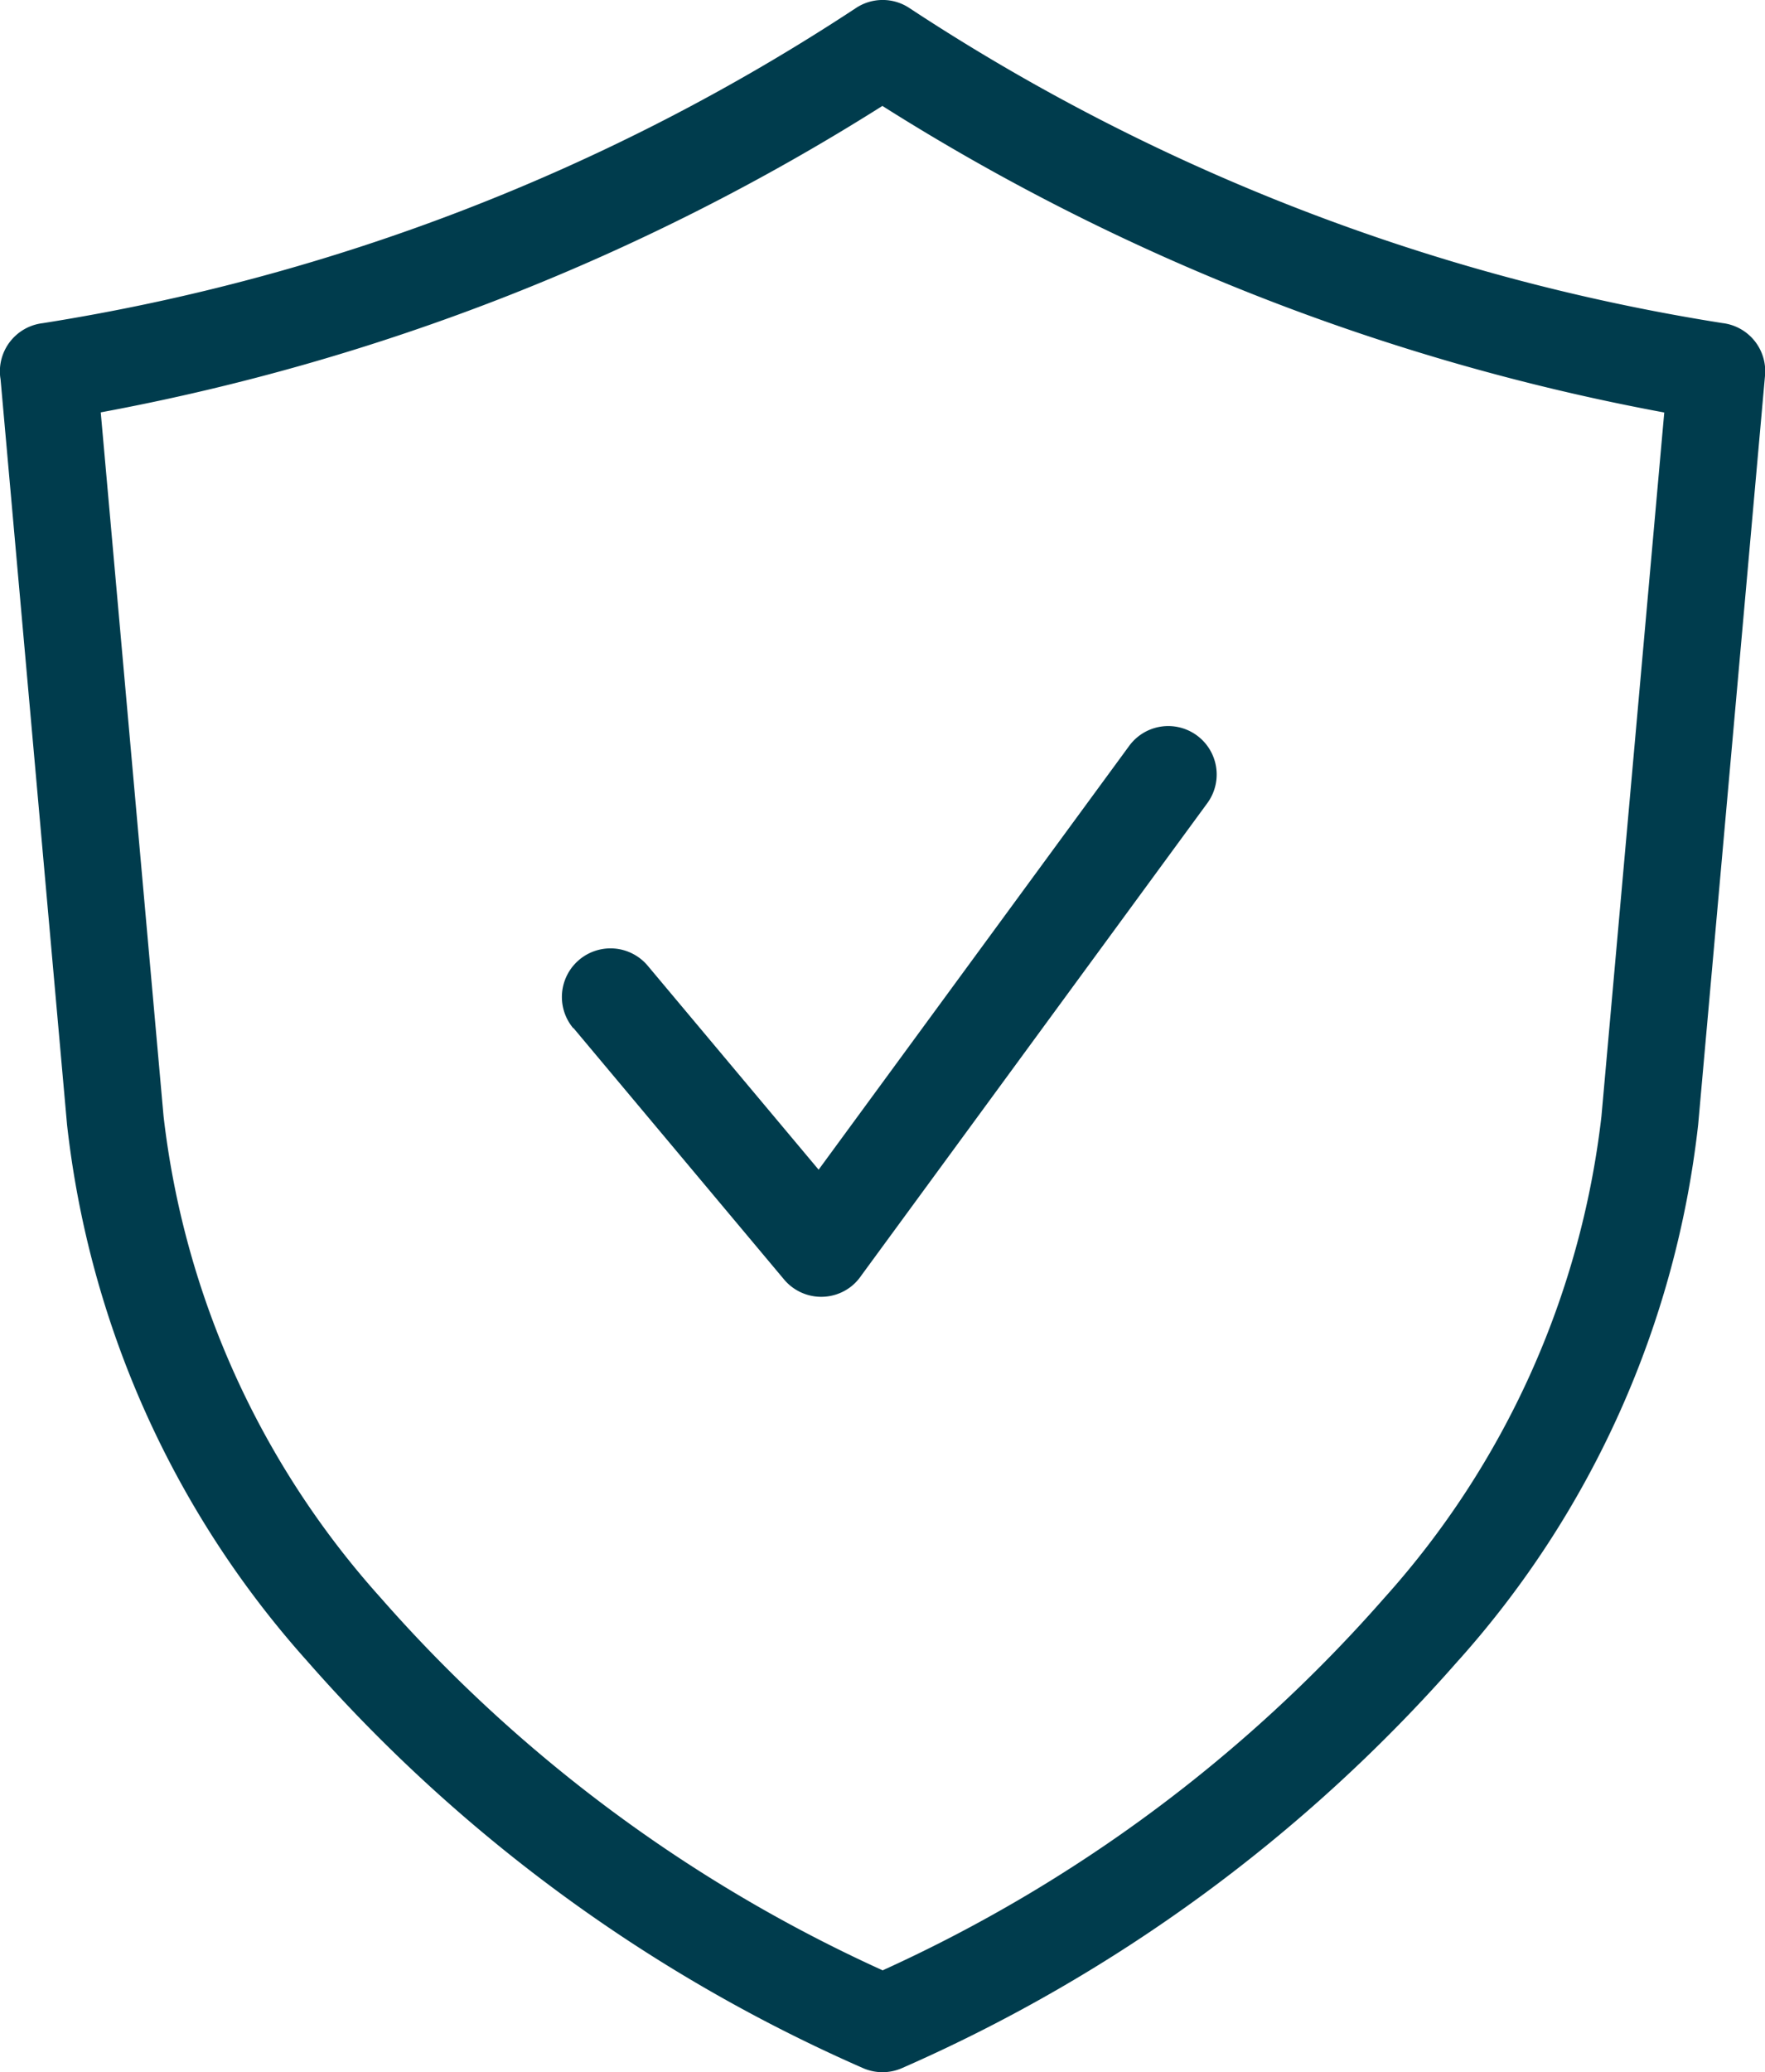
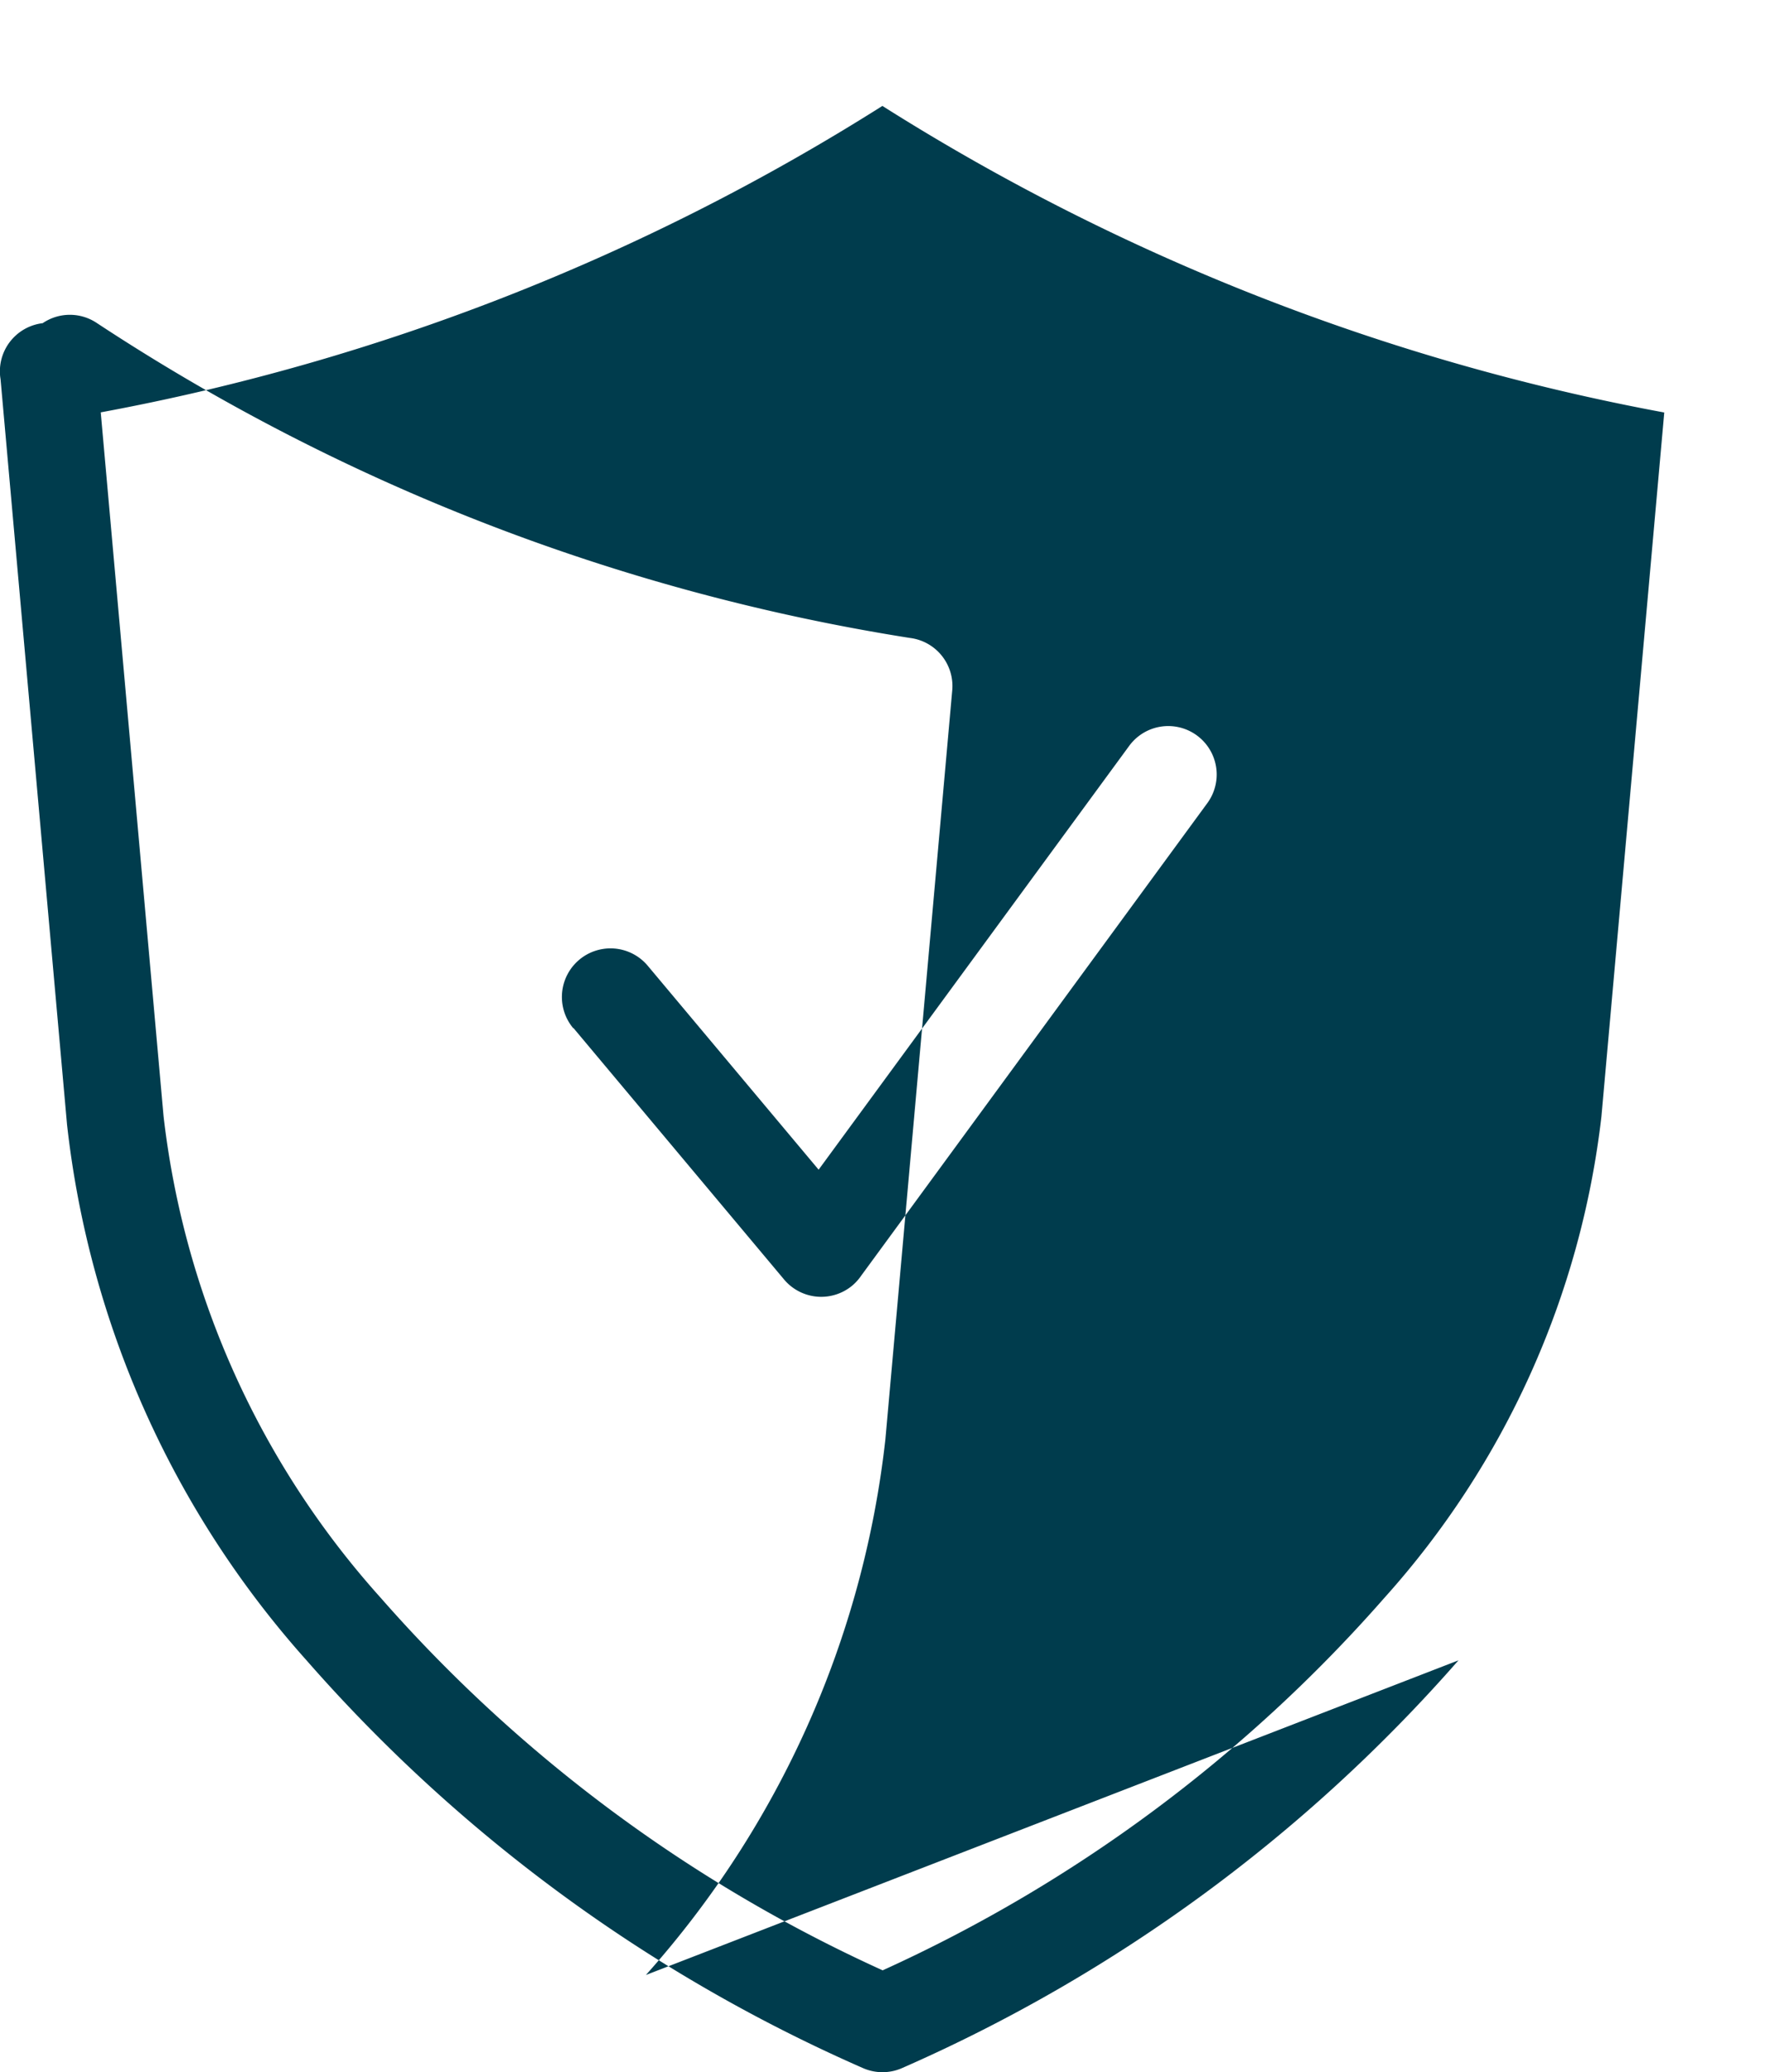
<svg xmlns="http://www.w3.org/2000/svg" width="39.333" height="46.166" viewBox="0 0 39.333 46.166">
  <g id="Grupo_53" data-name="Grupo 53" transform="translate(-27.636 -3.483)">
-     <path id="Caminho_28" data-name="Caminho 28" d="M47.3,47.382a33.012,33.012,0,0,0,11.186-8.3,19.351,19.351,0,0,0,4.838-10.727l1.4-15.682A49.481,49.481,0,0,1,47.3,5.843,49.482,49.482,0,0,1,29.881,12.67l1.4,15.682a19.351,19.351,0,0,0,4.838,10.727,33.026,33.026,0,0,0,11.186,8.3Zm-6.89-20.993A1.081,1.081,0,0,1,42.072,25l3.807,4.542L52.8,20.1a1.079,1.079,0,1,1,1.741,1.276L46.83,31.9a1.113,1.113,0,0,1-.2.223,1.081,1.081,0,0,1-1.522-.136l-4.692-5.6ZM60.138,40.473a35.353,35.353,0,0,1-12.4,9.084,1.08,1.08,0,0,1-.871,0,35.327,35.327,0,0,1-12.4-9.084,21.461,21.461,0,0,1-5.337-11.935l-1.481-16.6-.008-.055a1.081,1.081,0,0,1,.946-1.2A45.993,45.993,0,0,0,46.7,3.669a1.077,1.077,0,0,1,1.2-.008,45.992,45.992,0,0,0,18.122,7.02v0a1.079,1.079,0,0,1,.948,1.163l-1.49,16.69a21.461,21.461,0,0,1-5.337,11.935Z" fill="#003c4d" />
+     <path id="Caminho_28" data-name="Caminho 28" d="M47.3,47.382a33.012,33.012,0,0,0,11.186-8.3,19.351,19.351,0,0,0,4.838-10.727l1.4-15.682A49.481,49.481,0,0,1,47.3,5.843,49.482,49.482,0,0,1,29.881,12.67l1.4,15.682a19.351,19.351,0,0,0,4.838,10.727,33.026,33.026,0,0,0,11.186,8.3Zm-6.89-20.993A1.081,1.081,0,0,1,42.072,25l3.807,4.542L52.8,20.1a1.079,1.079,0,1,1,1.741,1.276L46.83,31.9a1.113,1.113,0,0,1-.2.223,1.081,1.081,0,0,1-1.522-.136l-4.692-5.6ZM60.138,40.473a35.353,35.353,0,0,1-12.4,9.084,1.08,1.08,0,0,1-.871,0,35.327,35.327,0,0,1-12.4-9.084,21.461,21.461,0,0,1-5.337-11.935l-1.481-16.6-.008-.055a1.081,1.081,0,0,1,.946-1.2a1.077,1.077,0,0,1,1.2-.008,45.992,45.992,0,0,0,18.122,7.02v0a1.079,1.079,0,0,1,.948,1.163l-1.49,16.69a21.461,21.461,0,0,1-5.337,11.935Z" fill="#003c4d" />
  </g>
</svg>